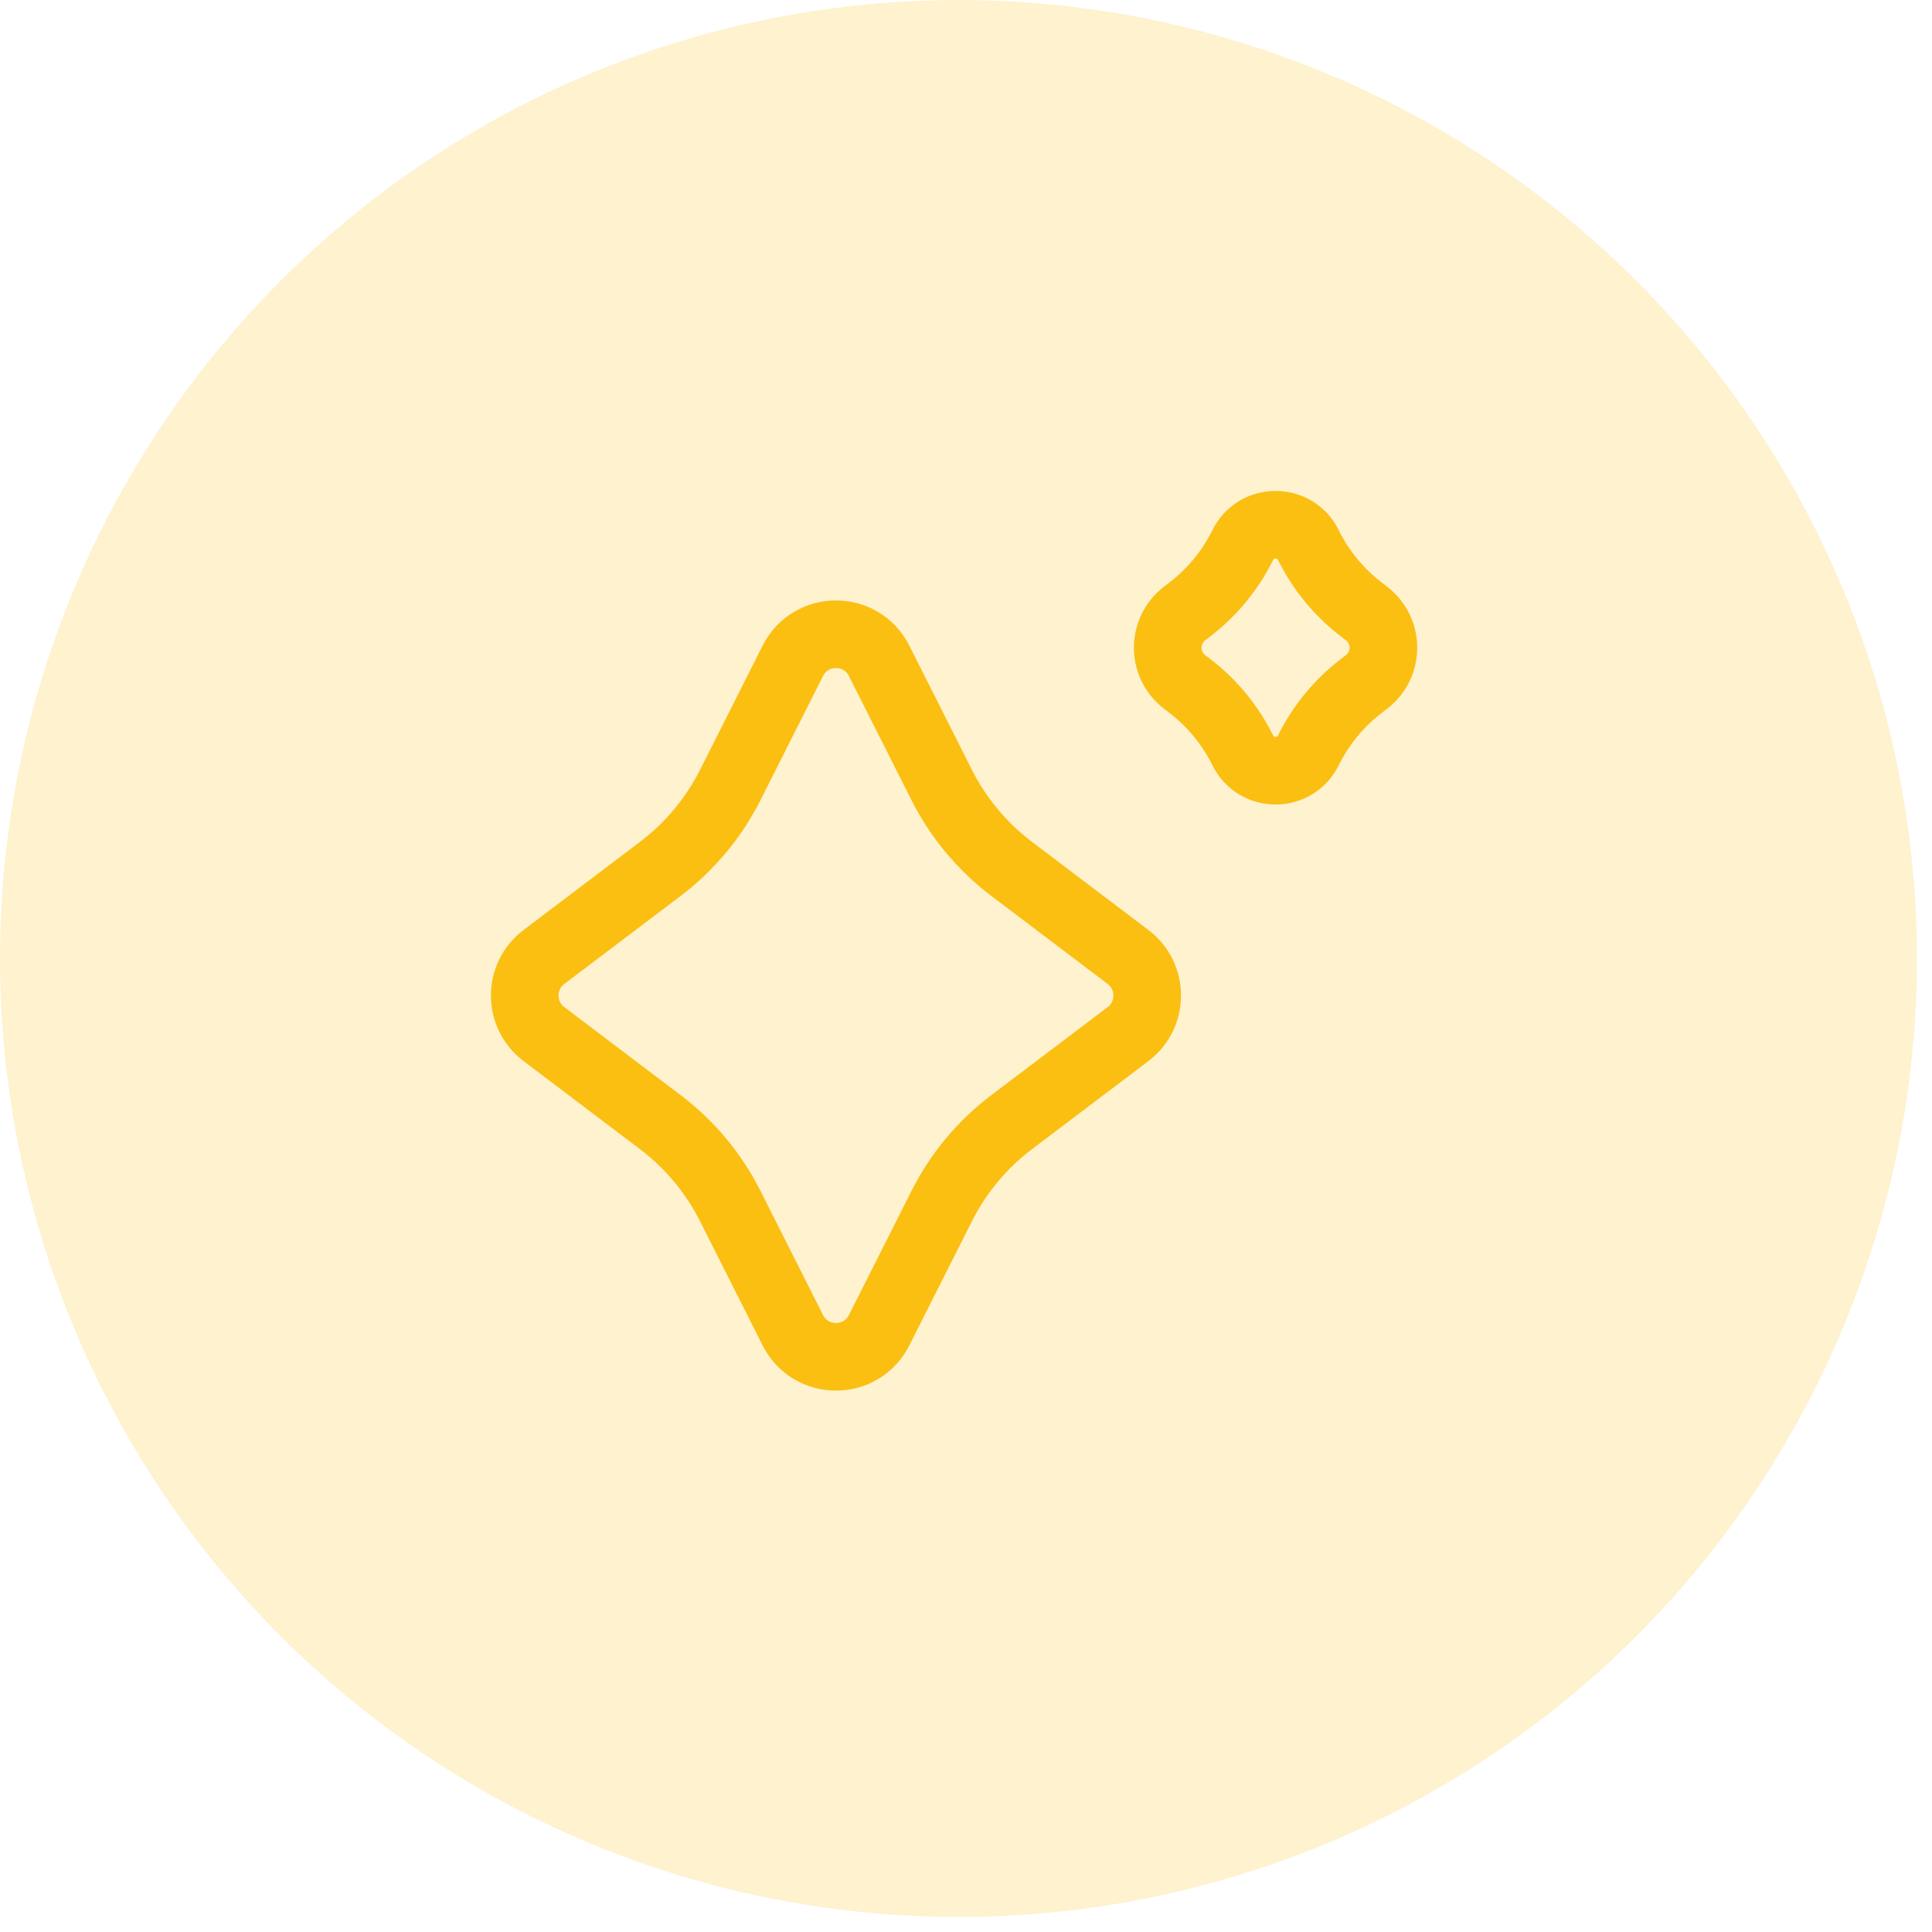
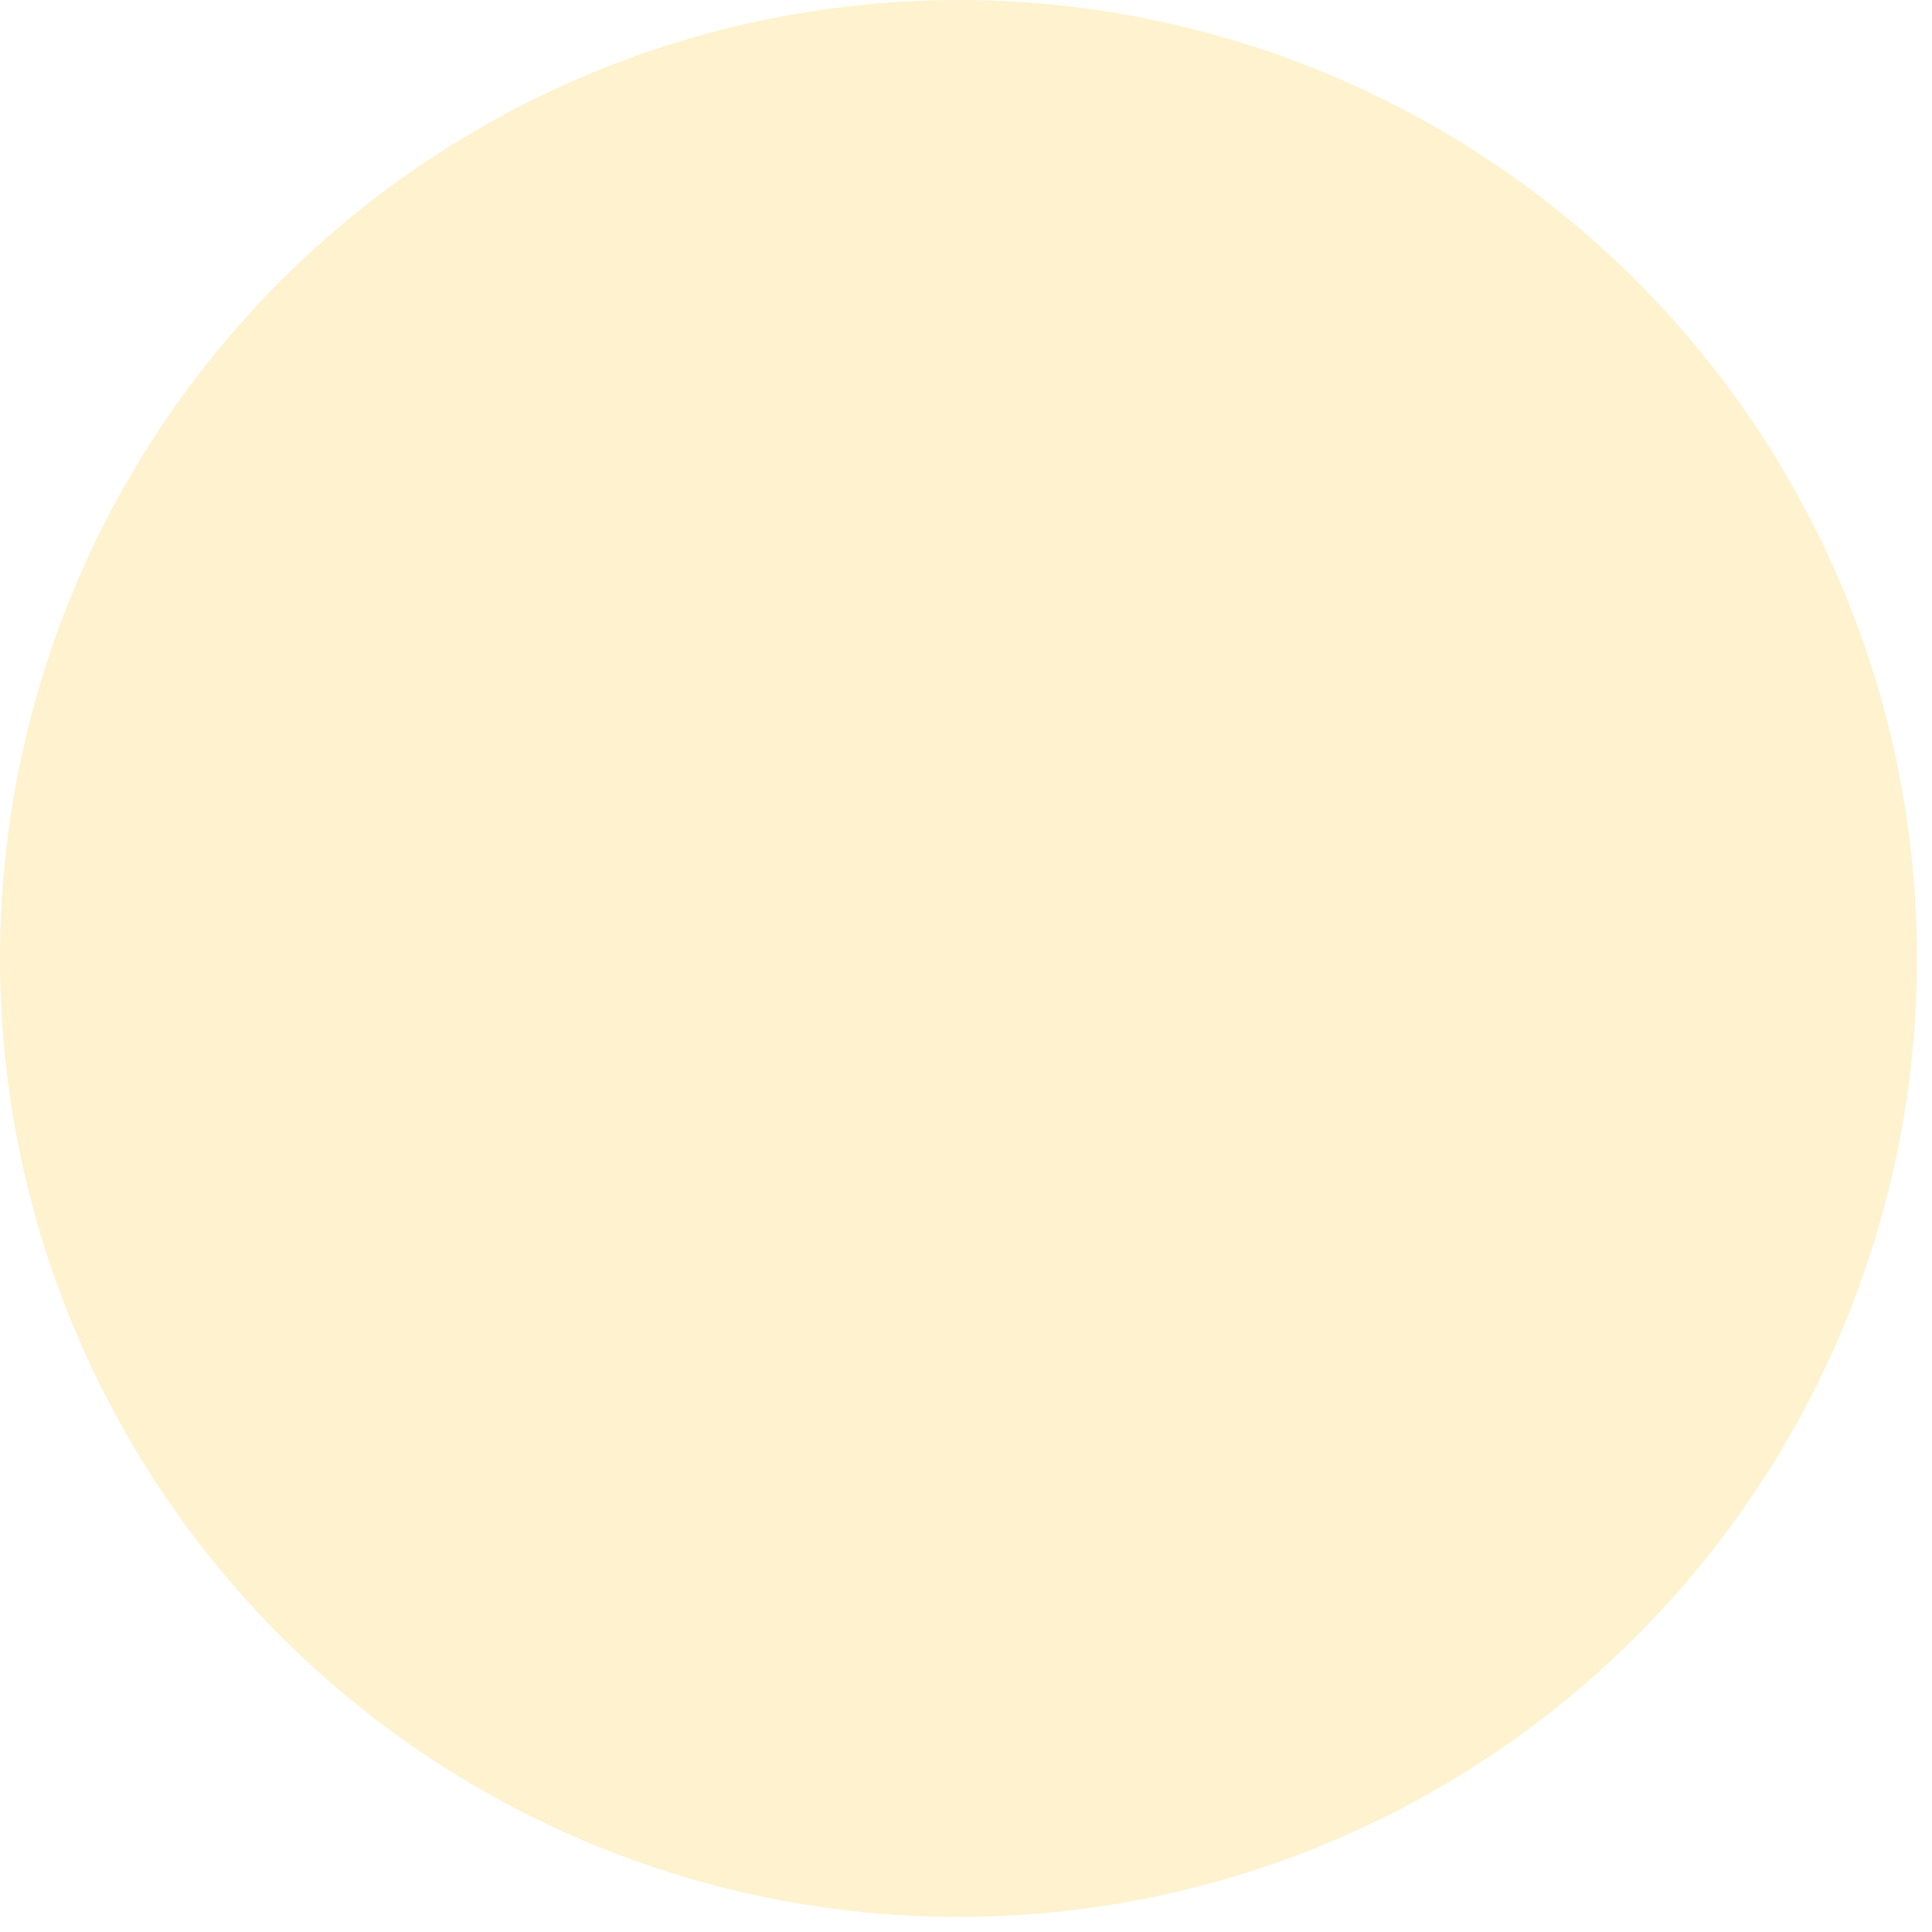
<svg xmlns="http://www.w3.org/2000/svg" width="81" height="81" viewBox="0 0 81 81" fill="none">
  <circle opacity="0.2" cx="40.185" cy="40.185" r="40.185" fill="#FBBF12" />
-   <path d="M33.24 55.77C33.989 57.255 36.109 57.255 36.857 55.77L39.482 50.564C40.178 49.183 41.18 47.98 42.413 47.048L47.295 43.353C48.365 42.542 48.365 40.933 47.295 40.123L42.413 36.428C41.18 35.495 40.178 34.292 39.482 32.912L36.857 27.705C36.109 26.221 33.989 26.221 33.24 27.705L30.616 32.912C29.92 34.292 28.918 35.495 27.685 36.428L22.803 40.123C21.732 40.933 21.732 42.542 22.803 43.353L27.685 47.048C28.918 47.98 29.92 49.183 30.616 50.564L33.24 55.77ZM52.101 31.455C52.665 32.597 54.293 32.597 54.857 31.455C55.375 30.407 56.125 29.491 57.051 28.776L57.297 28.586C58.234 27.863 58.234 26.449 57.297 25.725L57.051 25.535C56.125 24.82 55.375 23.904 54.857 22.856C54.293 21.715 52.665 21.715 52.101 22.856C51.583 23.904 50.833 24.82 49.907 25.535L49.66 25.725C48.724 26.449 48.724 27.863 49.66 28.586L49.907 28.776C50.833 29.491 51.583 30.407 52.101 31.455Z" stroke="#FBBF12" stroke-width="2.835" stroke-linejoin="round" />
</svg>